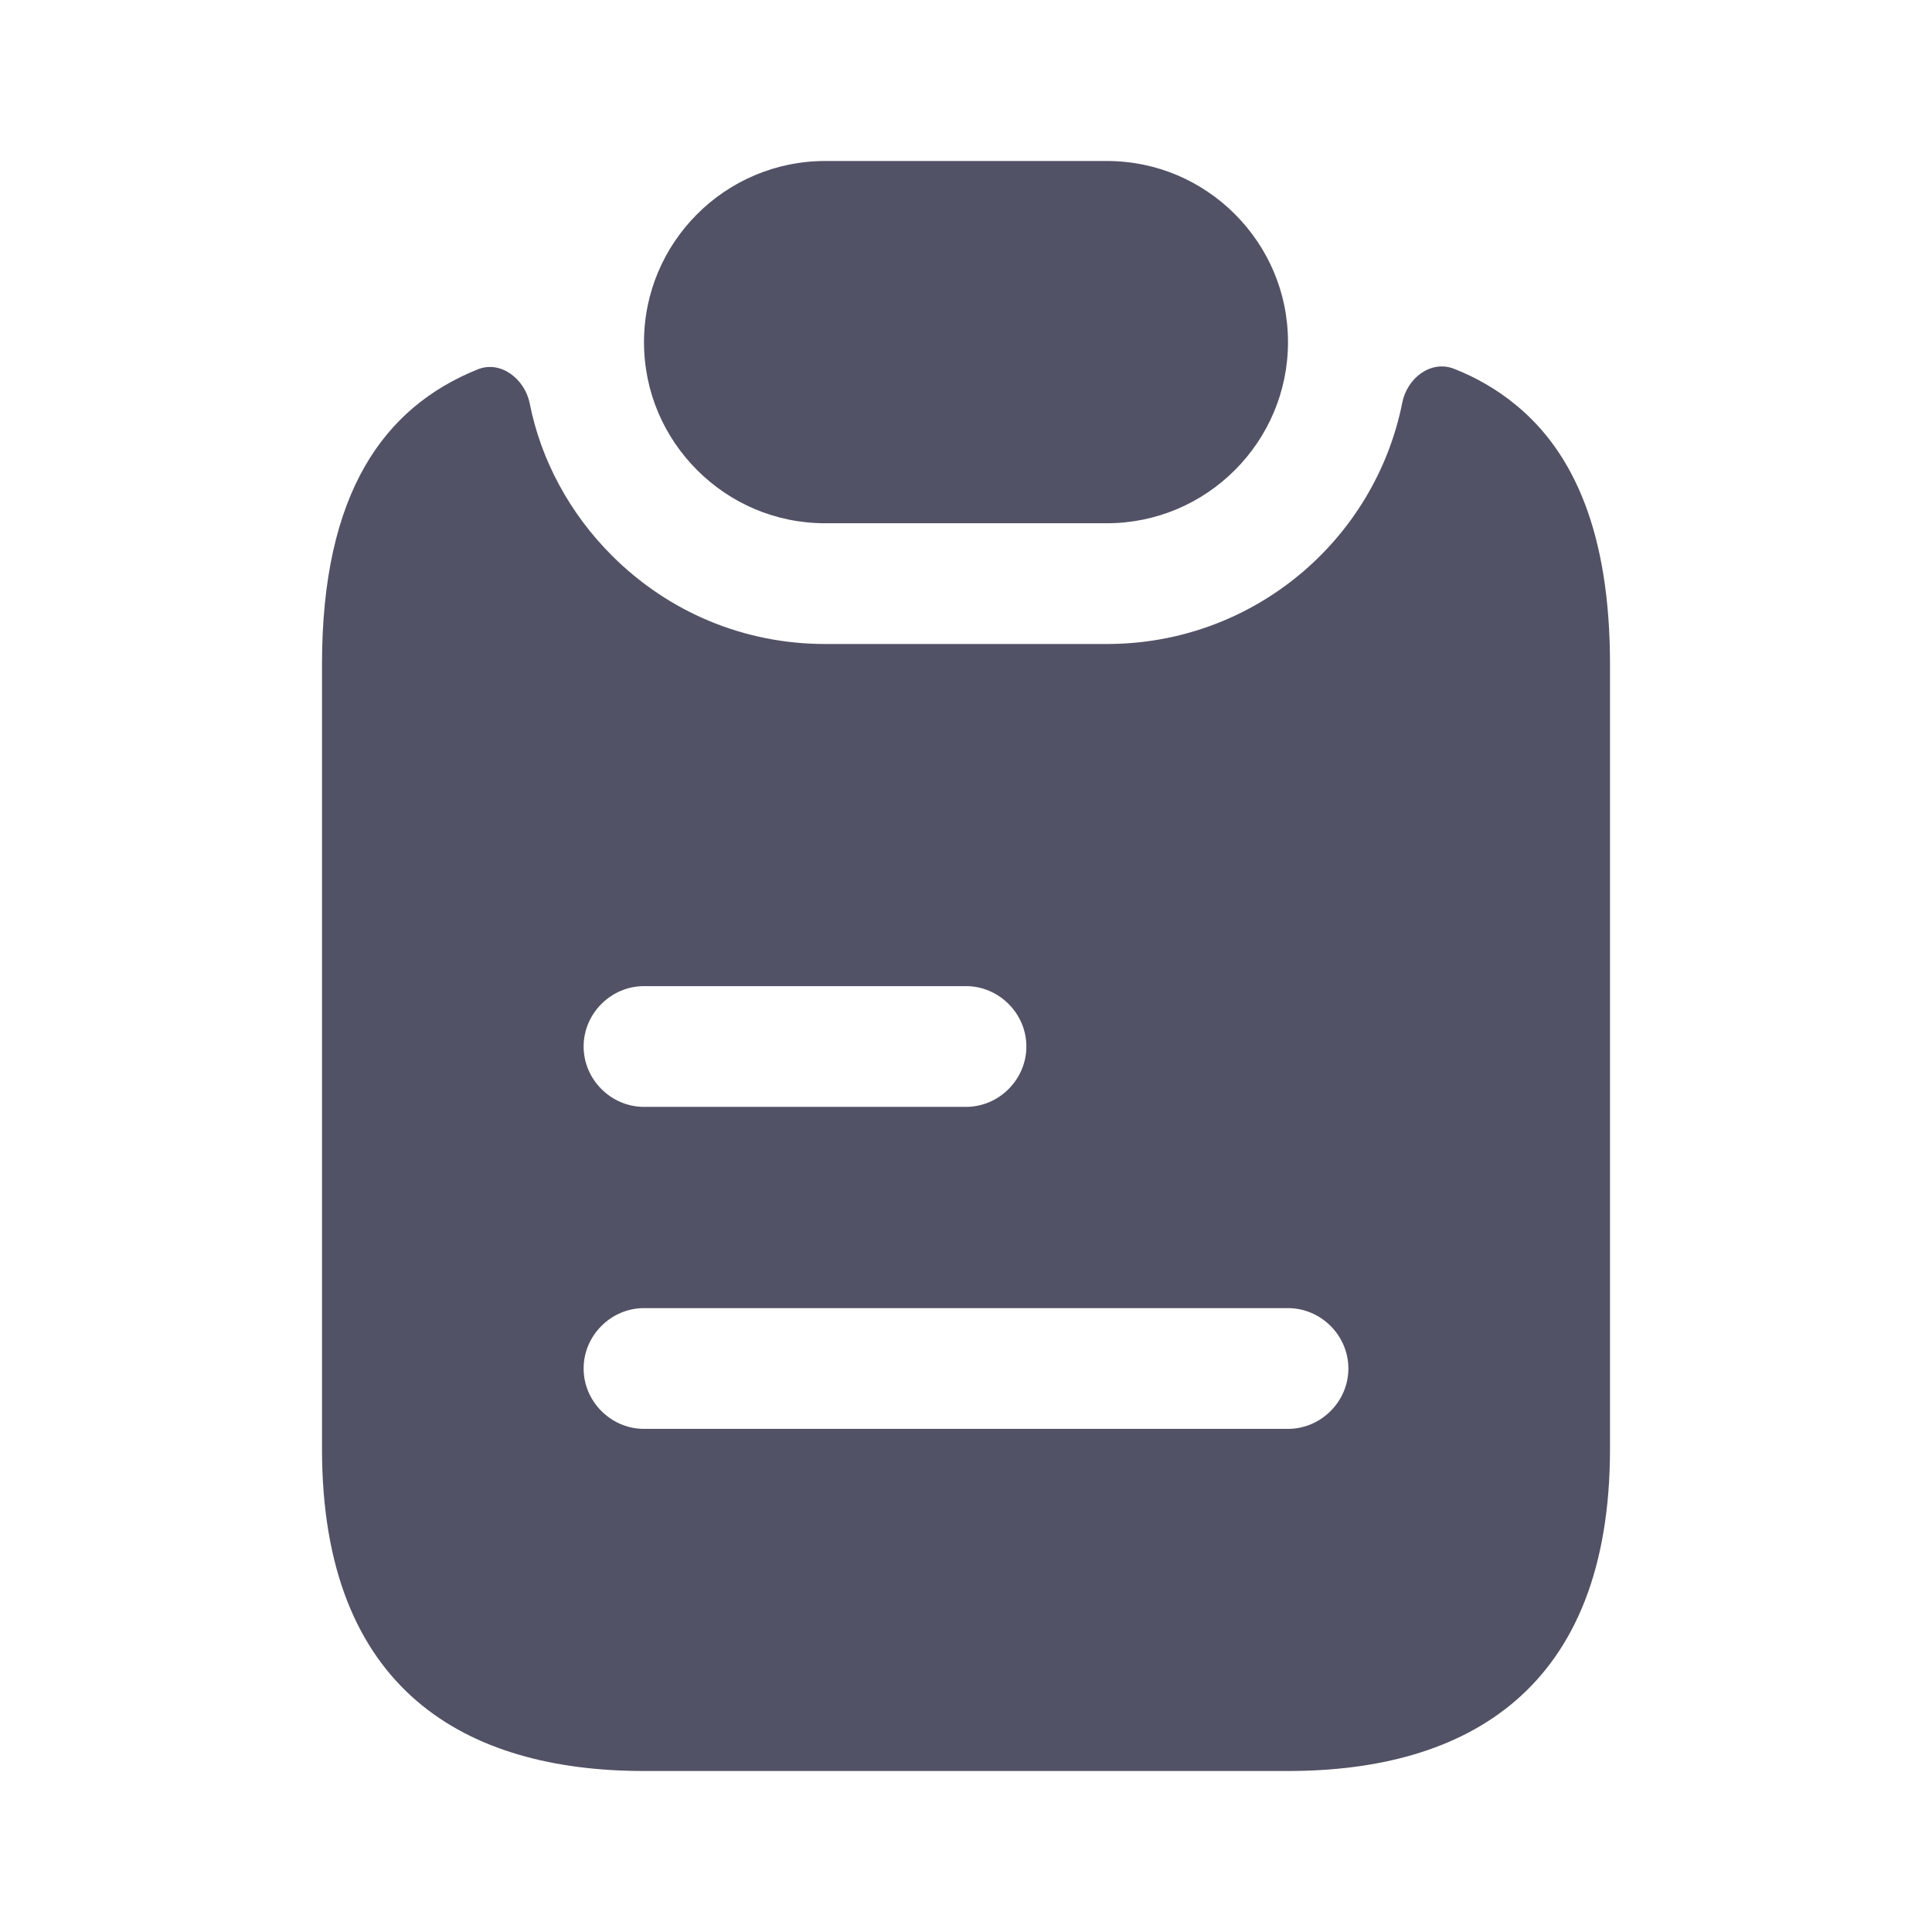
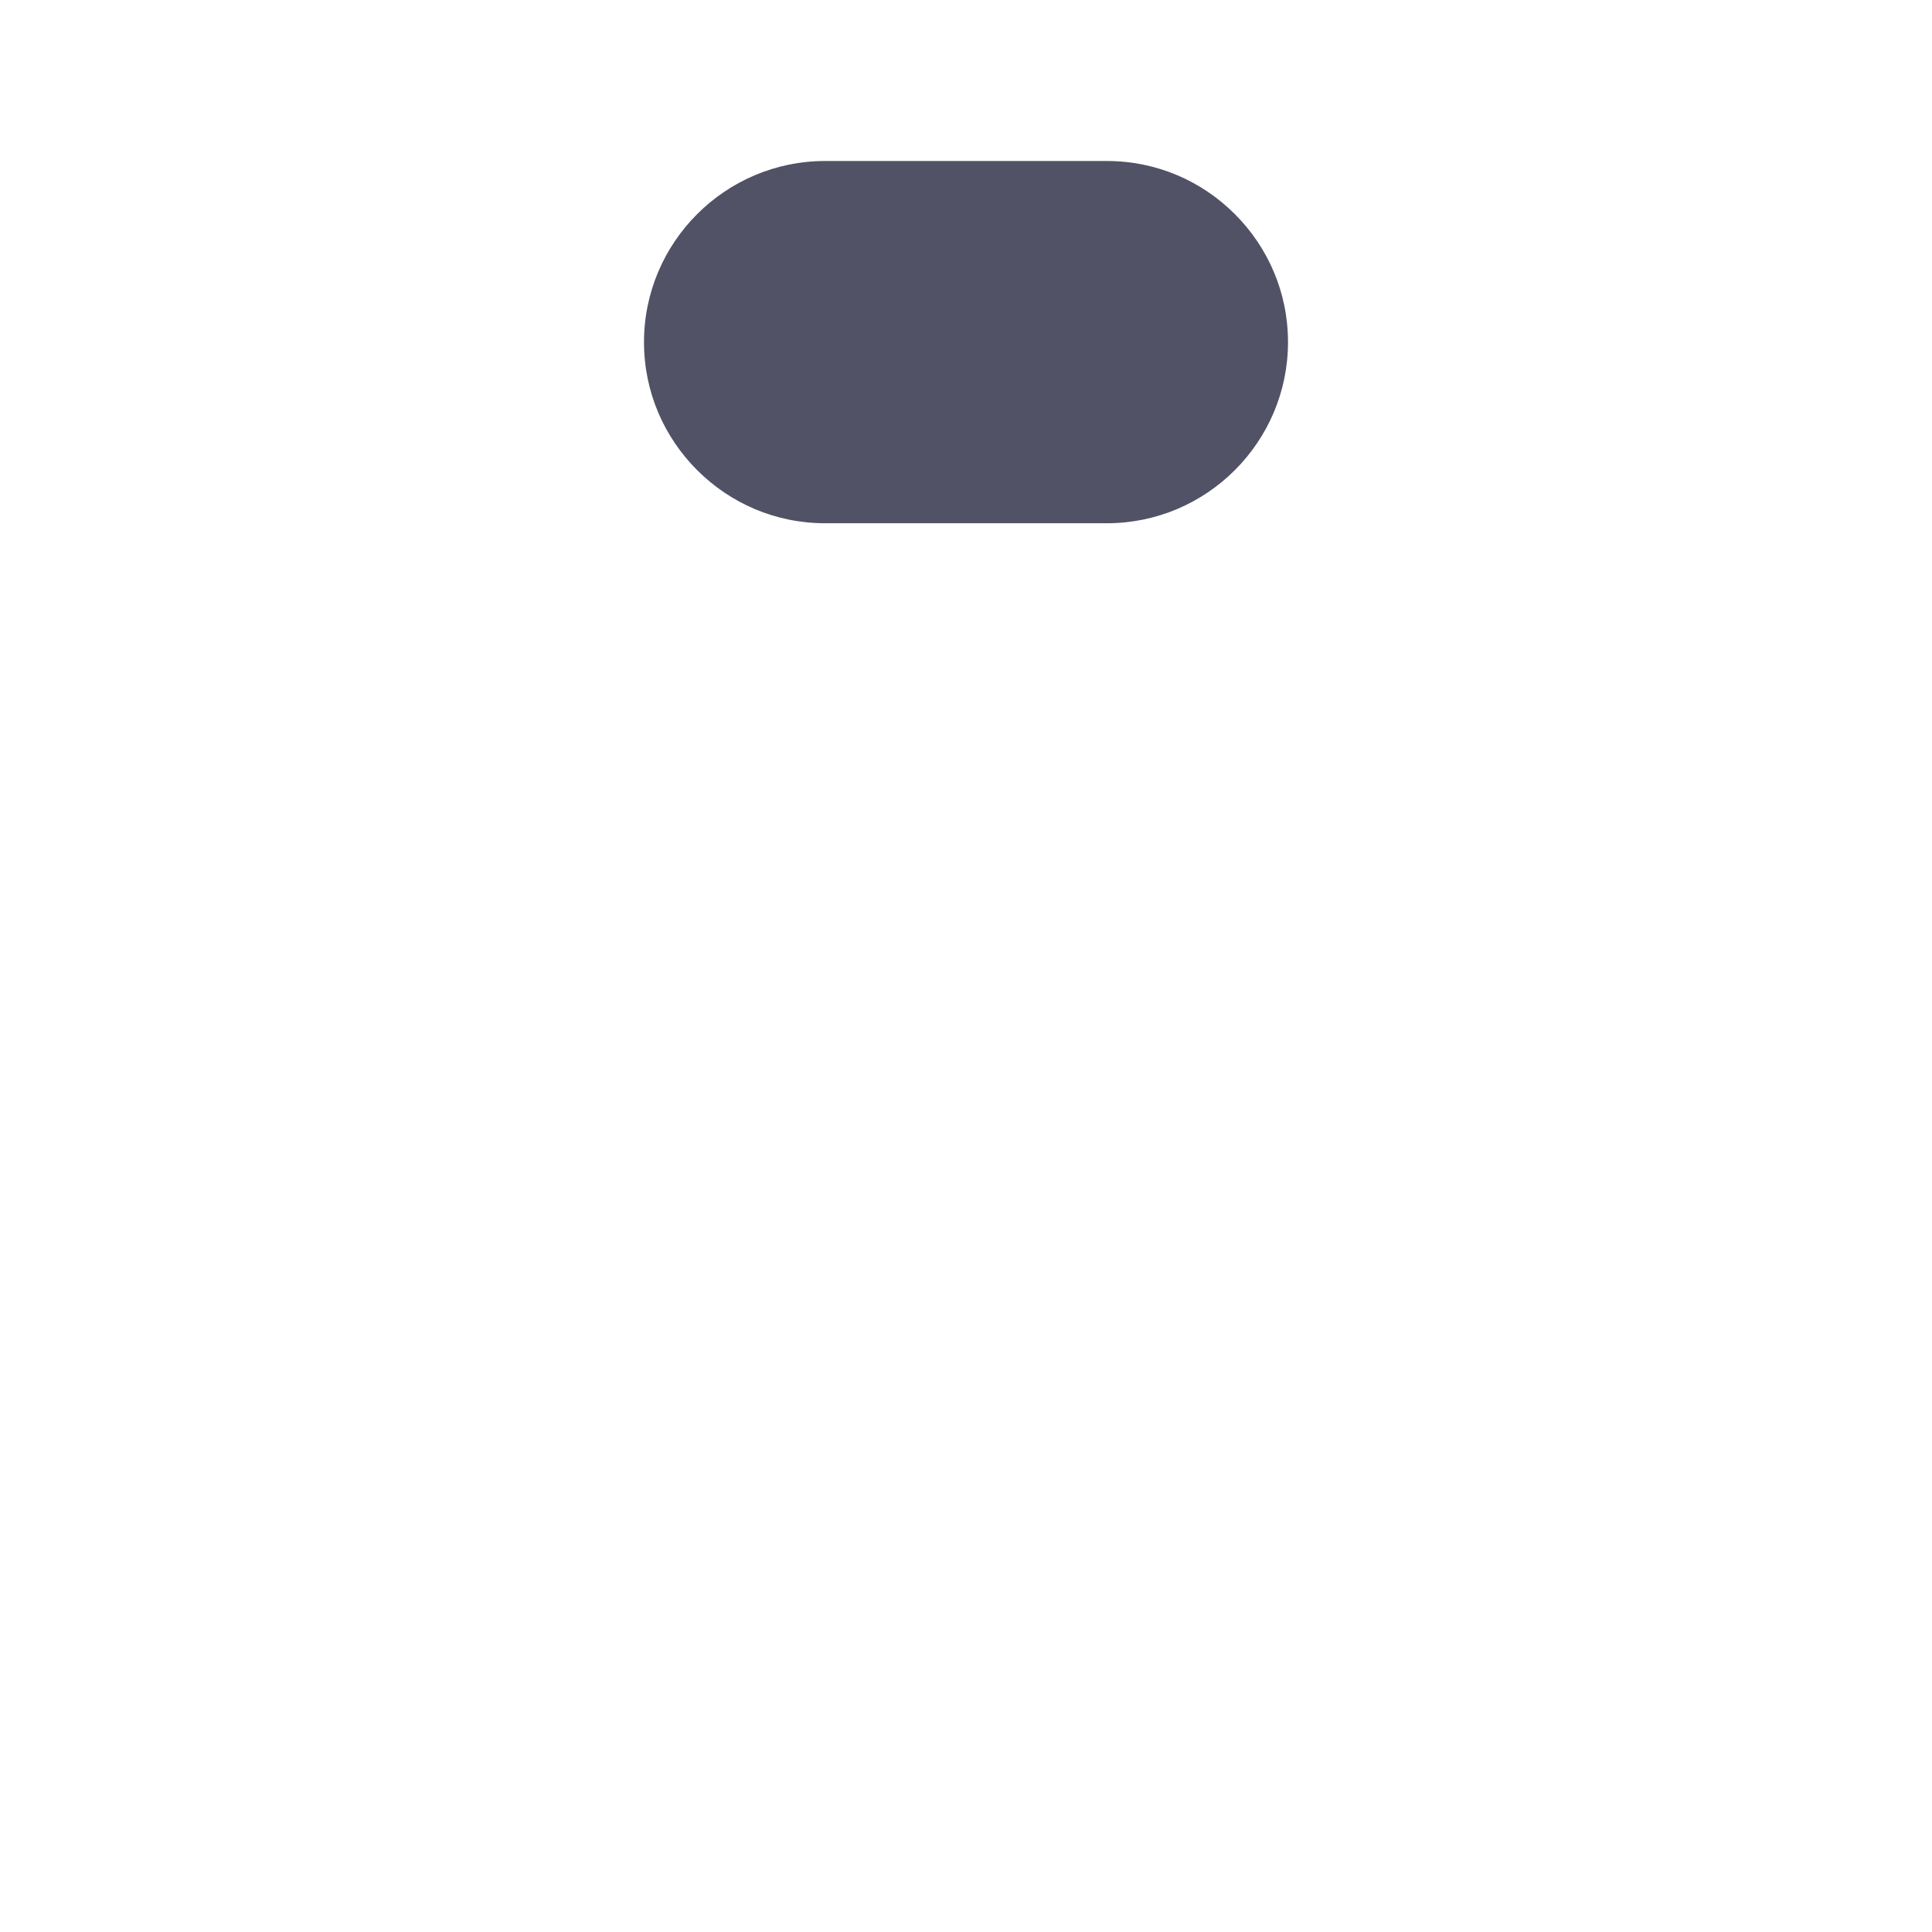
<svg xmlns="http://www.w3.org/2000/svg" width="24" height="24" viewBox="0 0 24 24" fill="none">
  <path d="M16 4.25C16 5.49 14.99 6.5 13.75 6.5H10.25C9.63 6.5 9.07 6.25 8.66 5.84C8.25 5.43 8 4.87 8 4.25C8 3.01 9.01 2 10.25 2H13.75C14.37 2 14.93 2.25 15.34 2.66C15.75 3.07 16 3.63 16 4.25Z" fill="#525266" />
-   <path d="M18.83 5.03C18.6 4.84 18.34 4.69 18.06 4.58C17.77 4.47 17.48 4.7 17.42 5C17.08 6.71 15.57 8 13.75 8H10.25C9.25 8 8.31 7.61 7.6 6.9C7.08 6.38 6.72 5.72 6.58 5.01C6.52 4.71 6.22 4.47 5.93 4.59C4.77 5.06 4 6.12 4 8.25V18C4 21 5.79 22 8 22H16C18.21 22 20 21 20 18V8.25C20 6.62 19.55 5.62 18.83 5.03ZM8 12.25H12C12.41 12.25 12.75 12.59 12.75 13C12.75 13.41 12.41 13.75 12 13.75H8C7.59 13.75 7.25 13.41 7.25 13C7.25 12.59 7.59 12.25 8 12.25ZM16 17.75H8C7.59 17.75 7.25 17.41 7.25 17C7.25 16.59 7.59 16.25 8 16.25H16C16.41 16.25 16.75 16.59 16.75 17C16.75 17.41 16.41 17.75 16 17.75Z" fill="#525266" />
</svg>